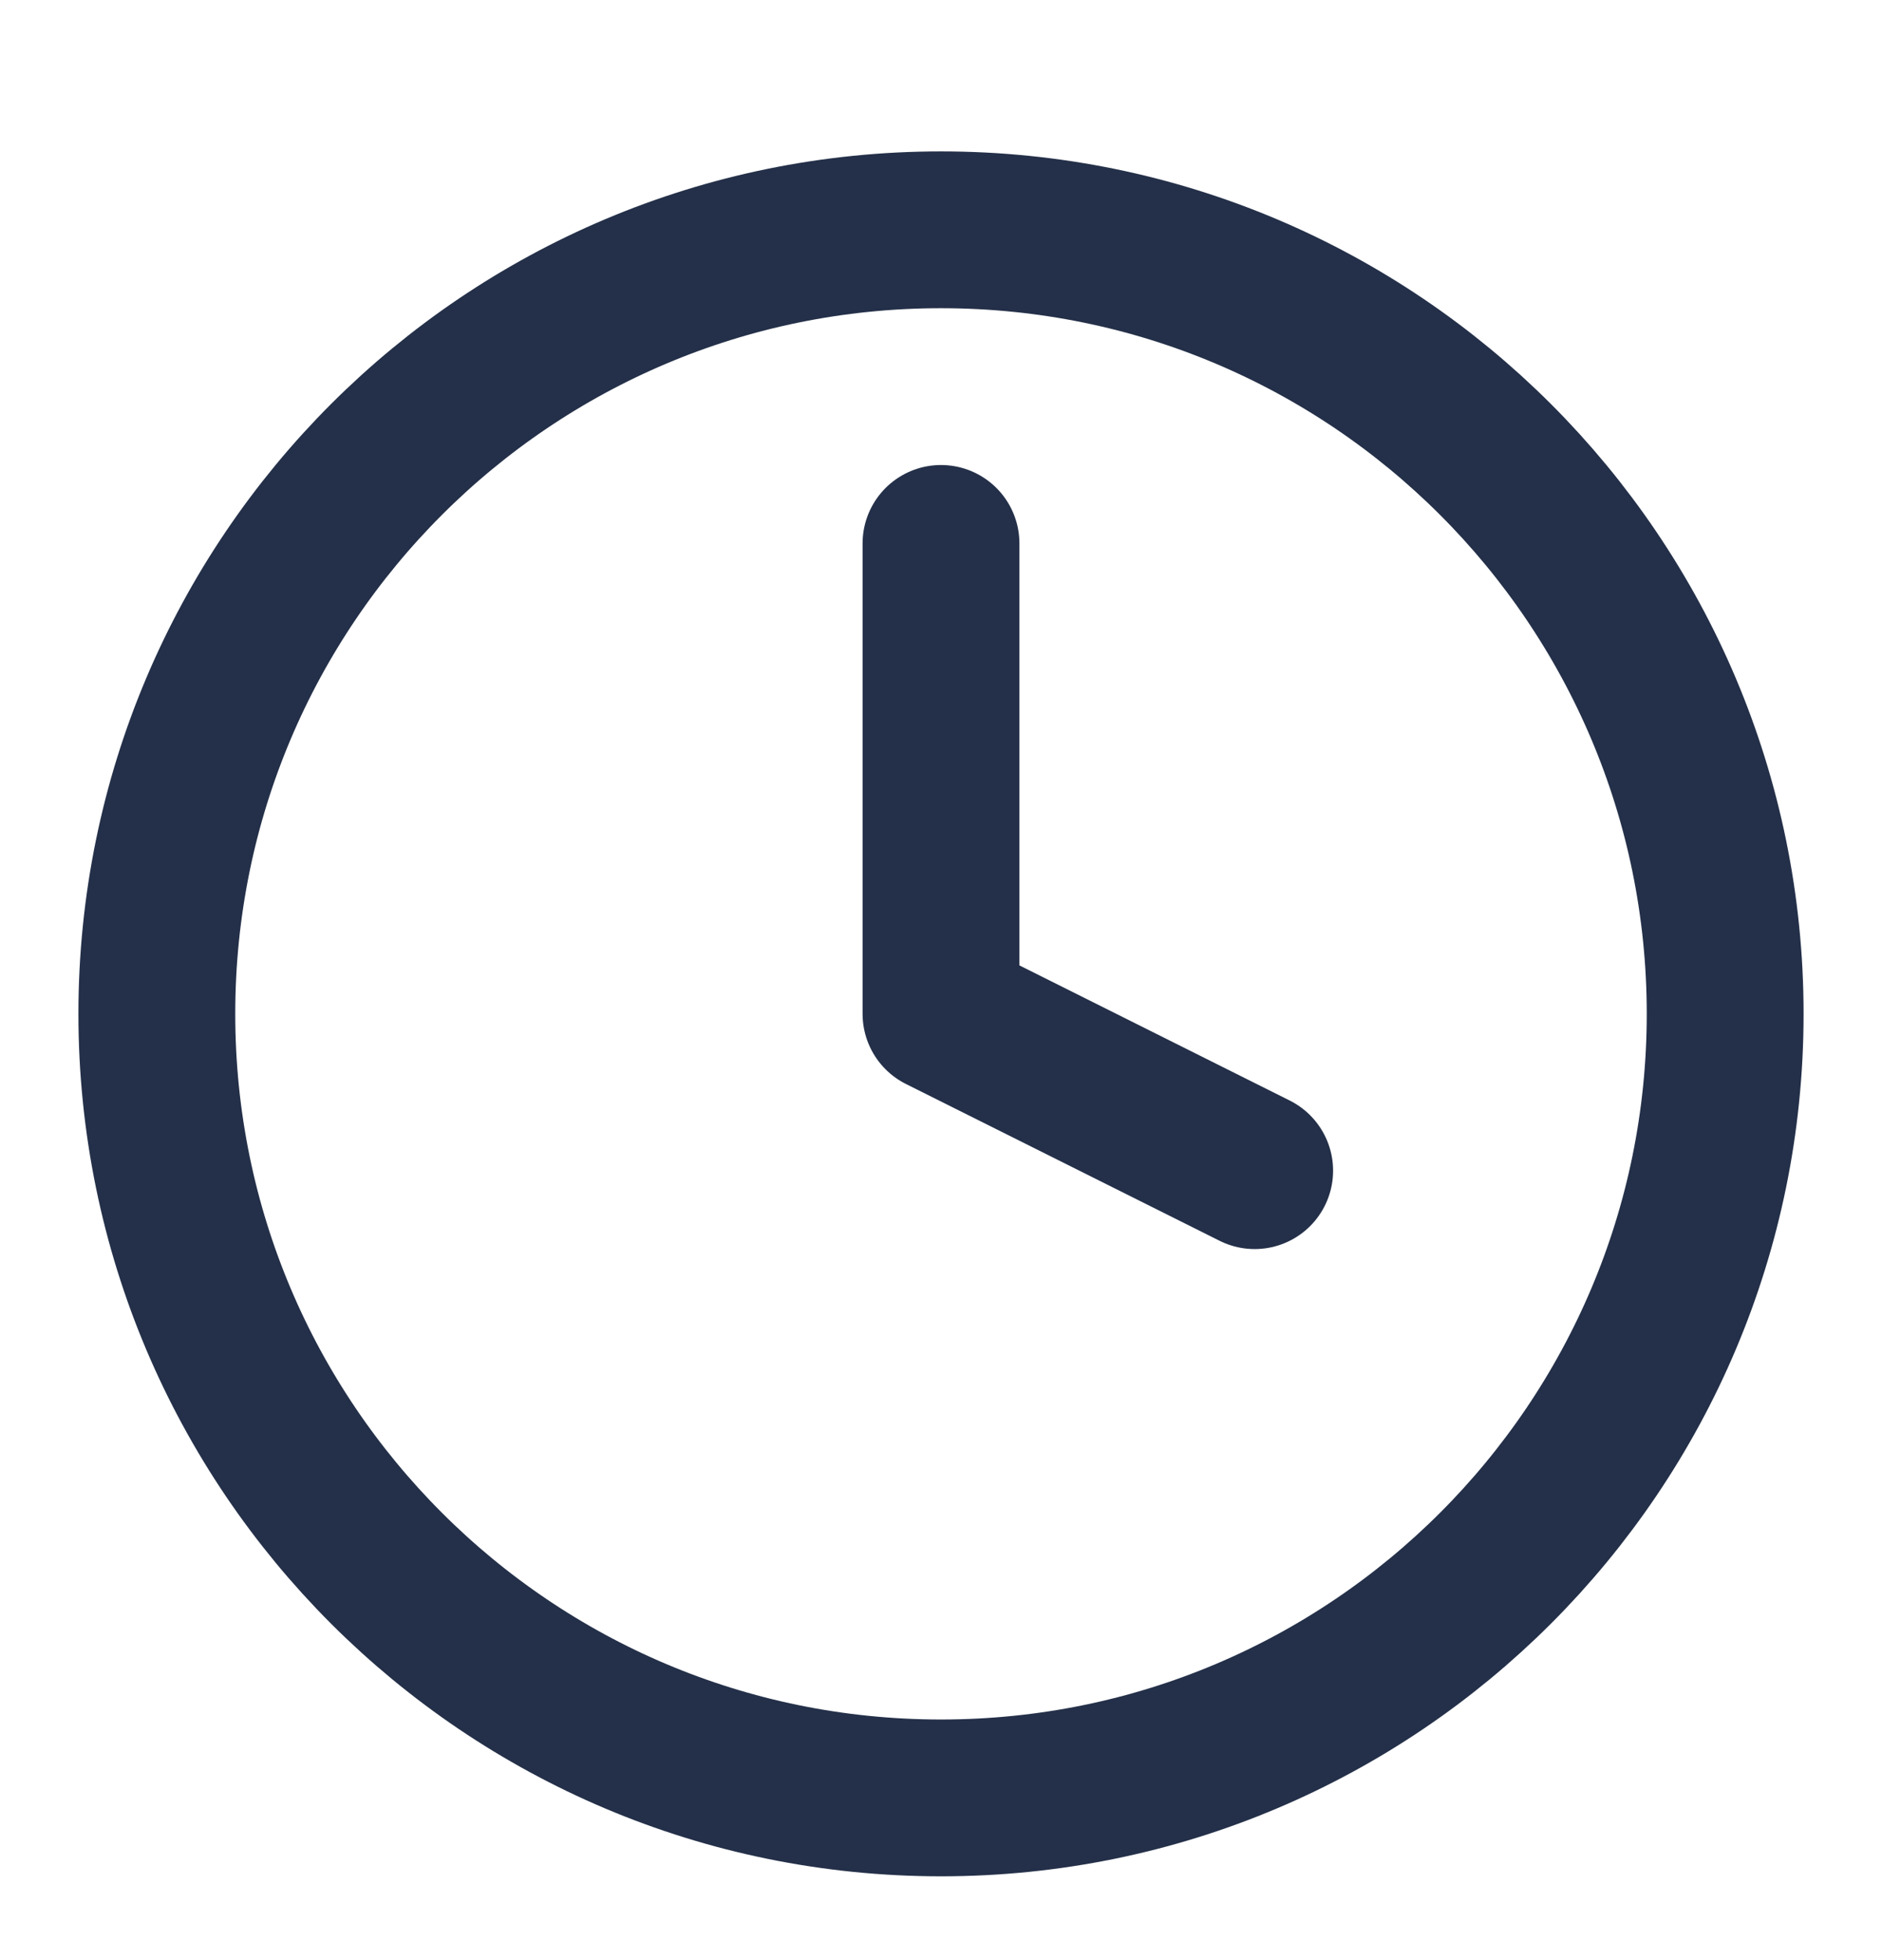
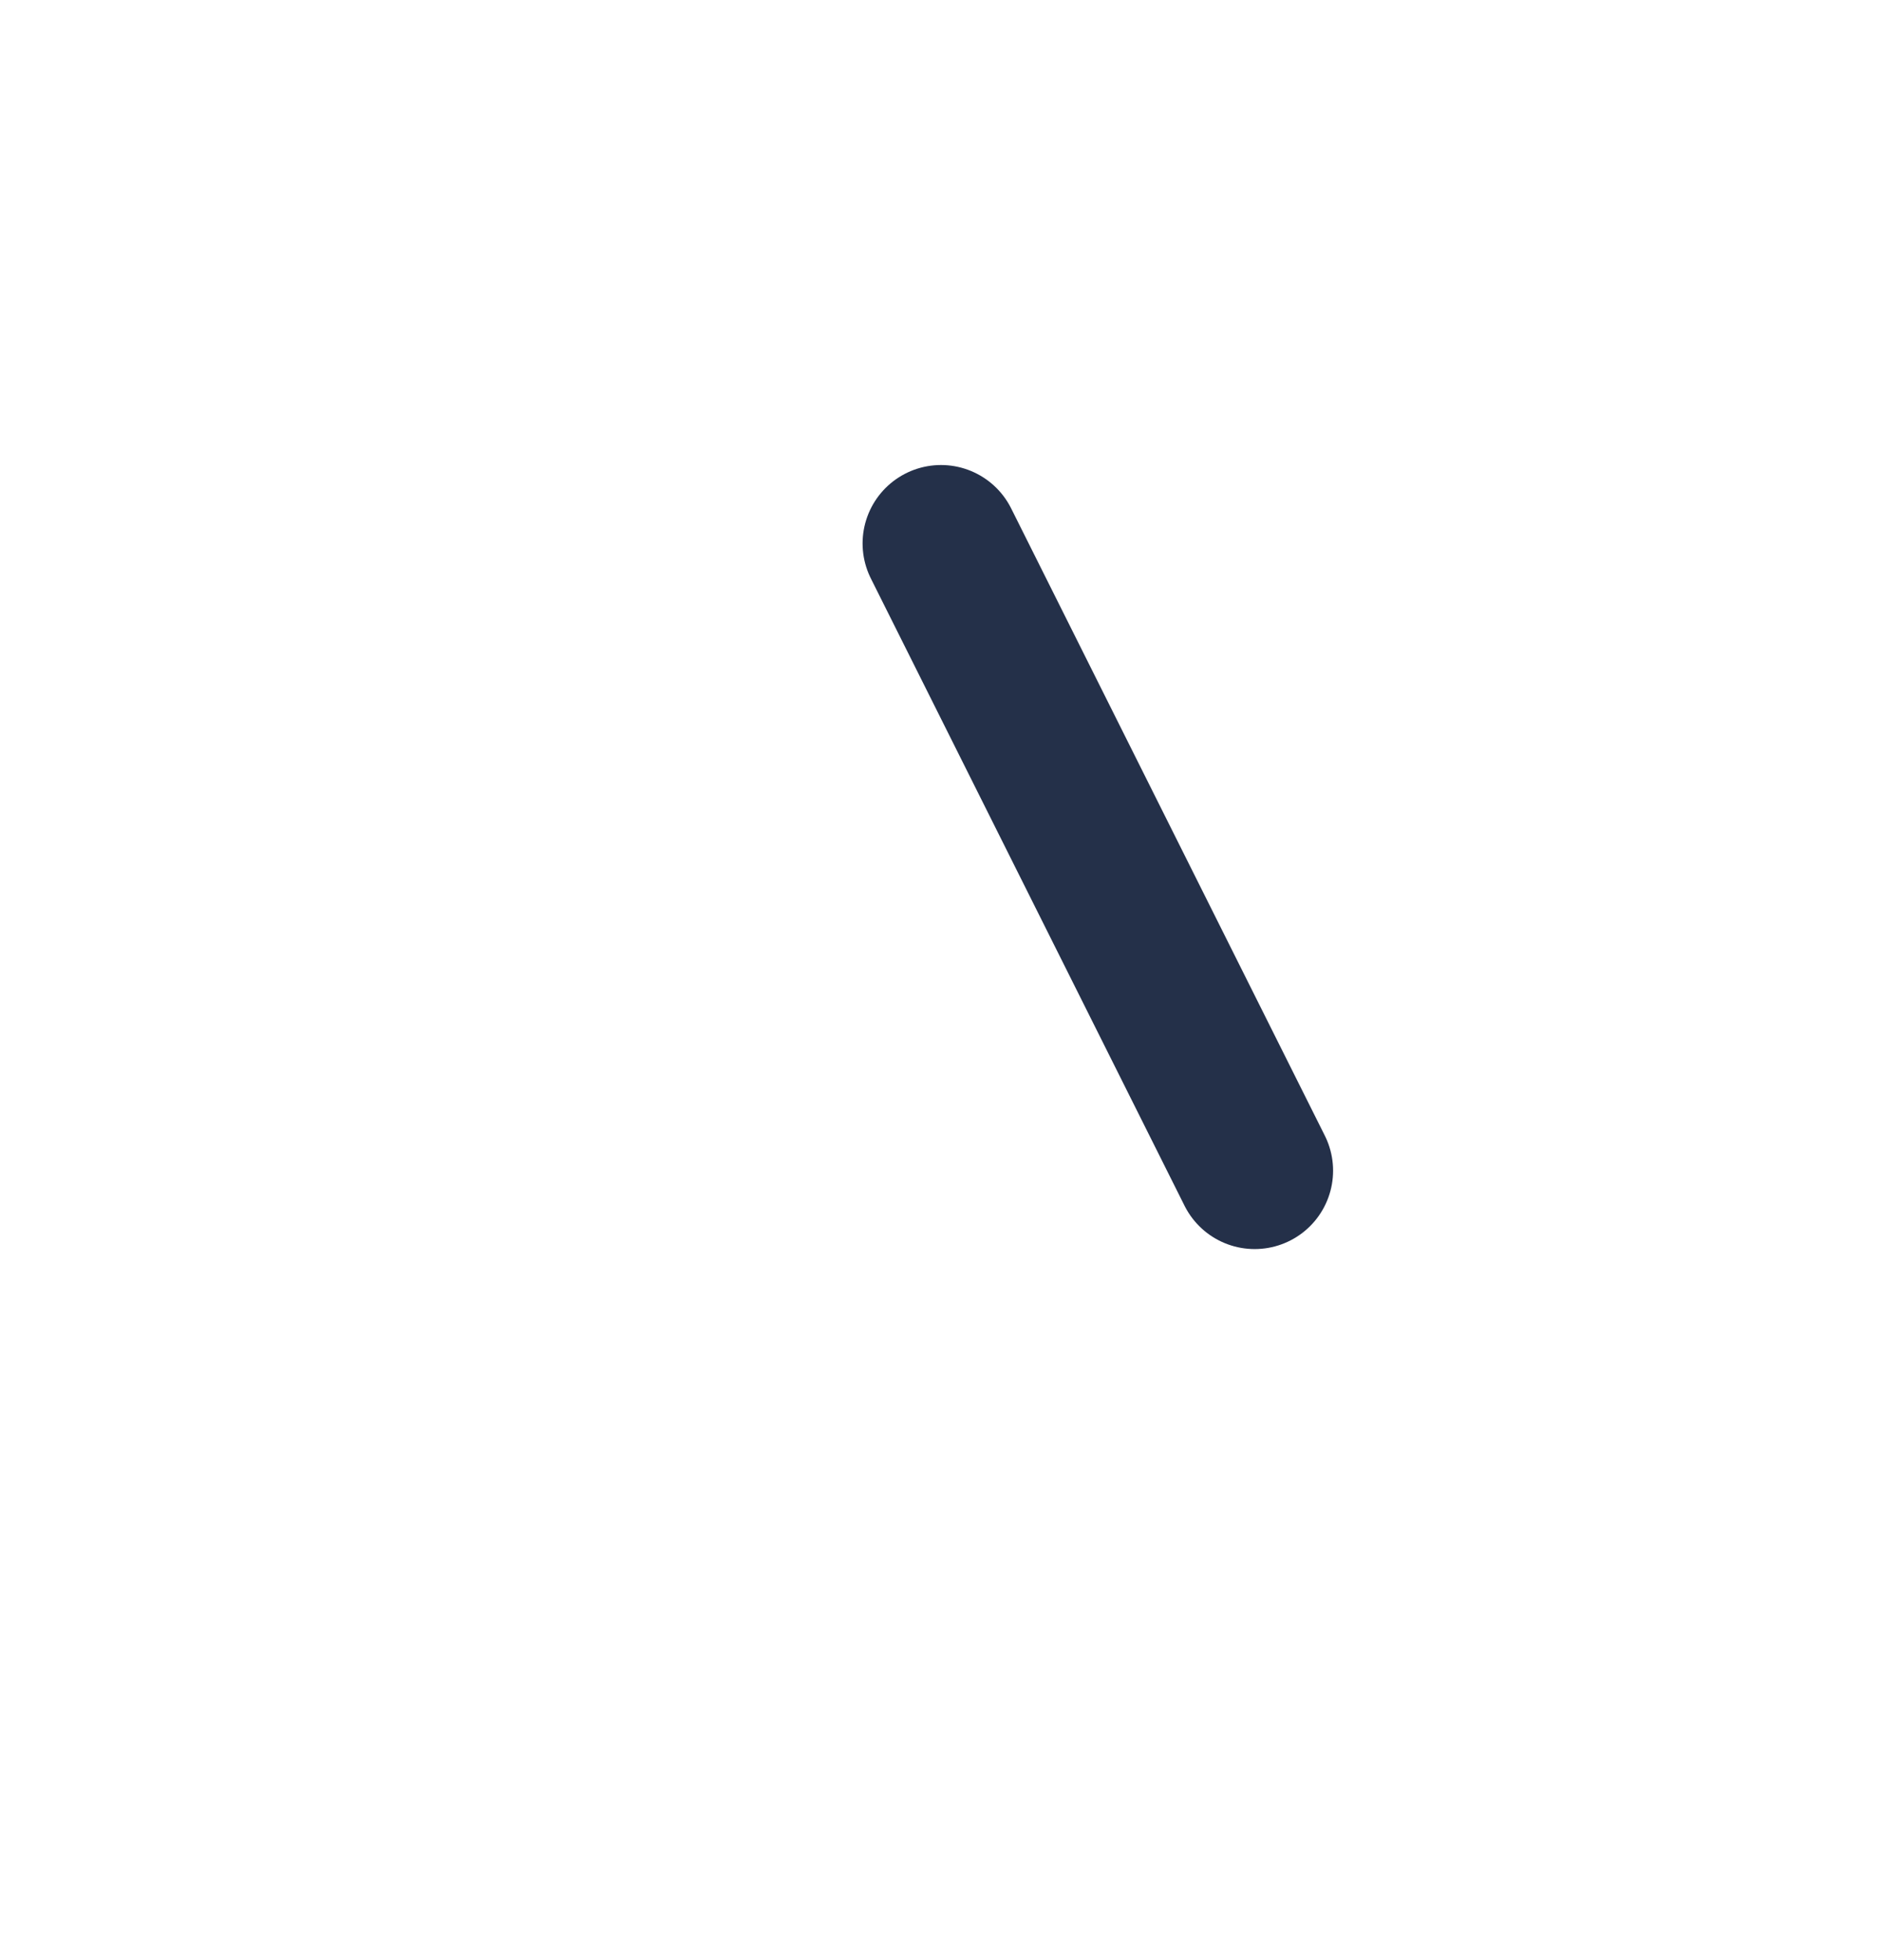
<svg xmlns="http://www.w3.org/2000/svg" width="24" height="25" viewBox="0 0 24 25" fill="none">
-   <path d="M12 22.931C17.523 22.931 22 18.453 22 12.931C22 7.408 17.523 2.931 12 2.931C6.477 2.931 2 7.408 2 12.931C2 18.453 6.477 22.931 12 22.931Z" stroke="#243049" stroke-width="2" stroke-linecap="round" stroke-linejoin="round" />
-   <path d="M12 6.931V12.931L16 14.931" stroke="#243049" stroke-width="2" stroke-linecap="round" stroke-linejoin="round" />
+   <path d="M12 6.931L16 14.931" stroke="#243049" stroke-width="2" stroke-linecap="round" stroke-linejoin="round" />
</svg>